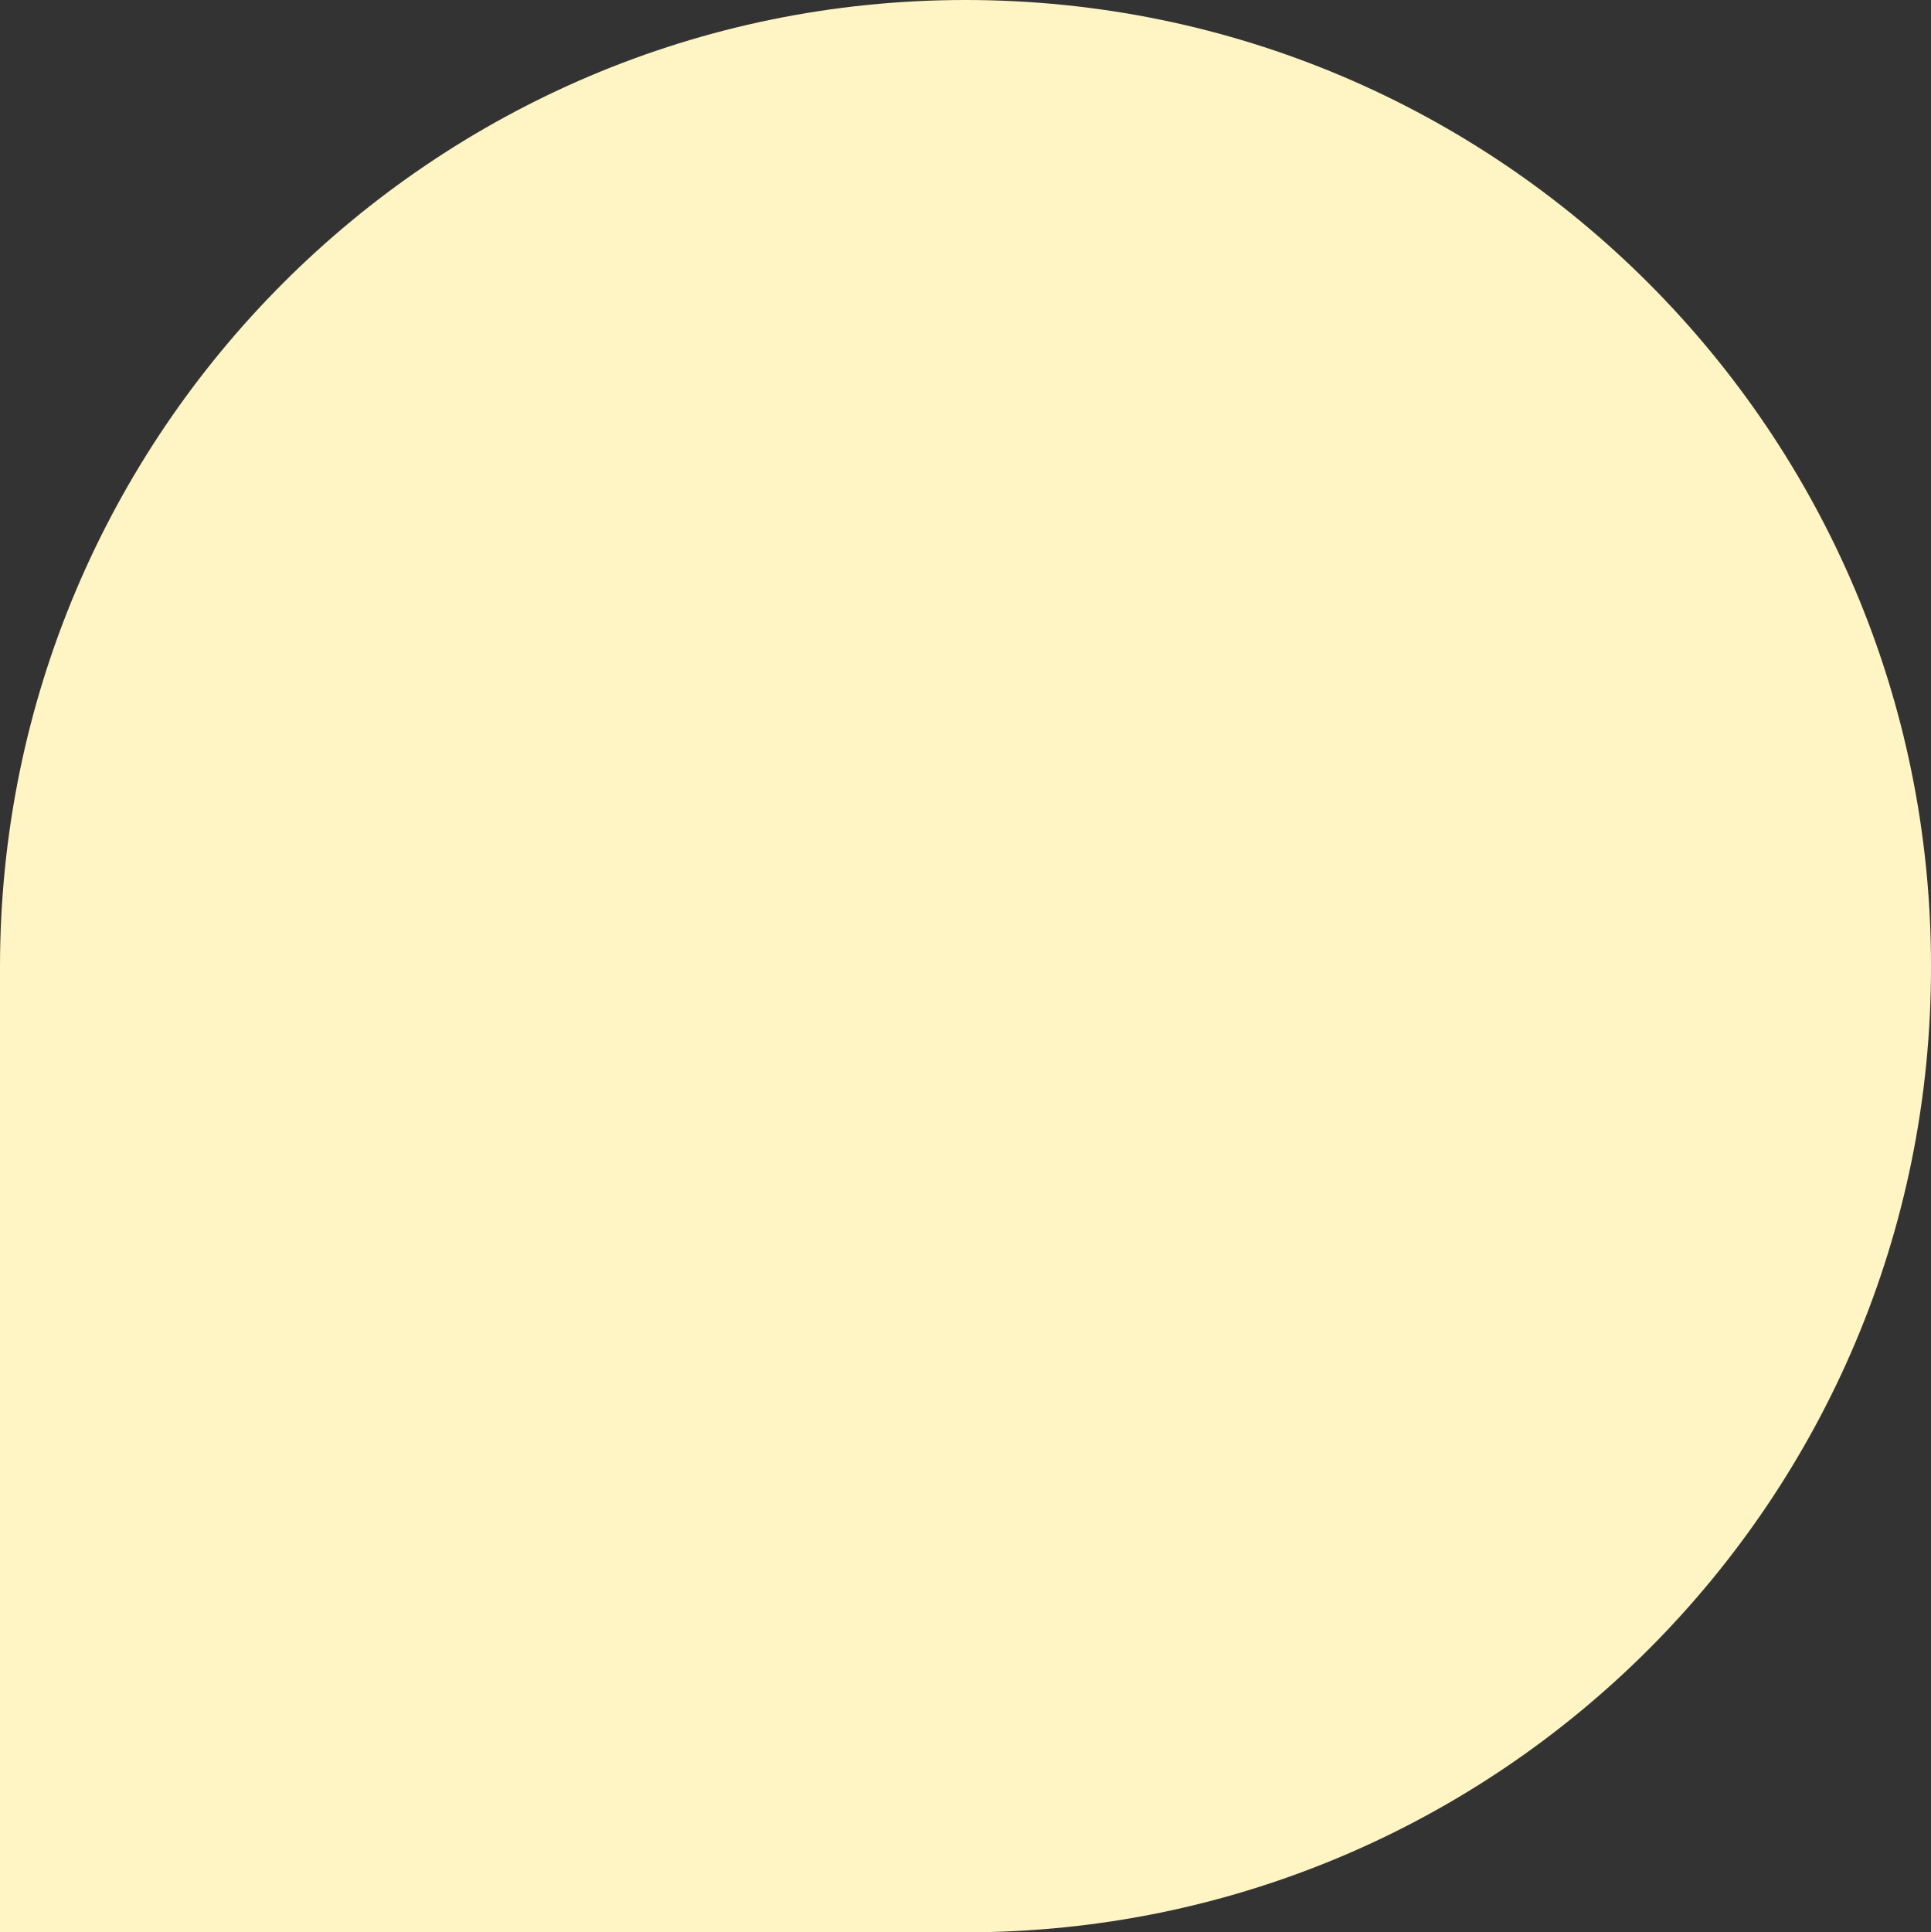
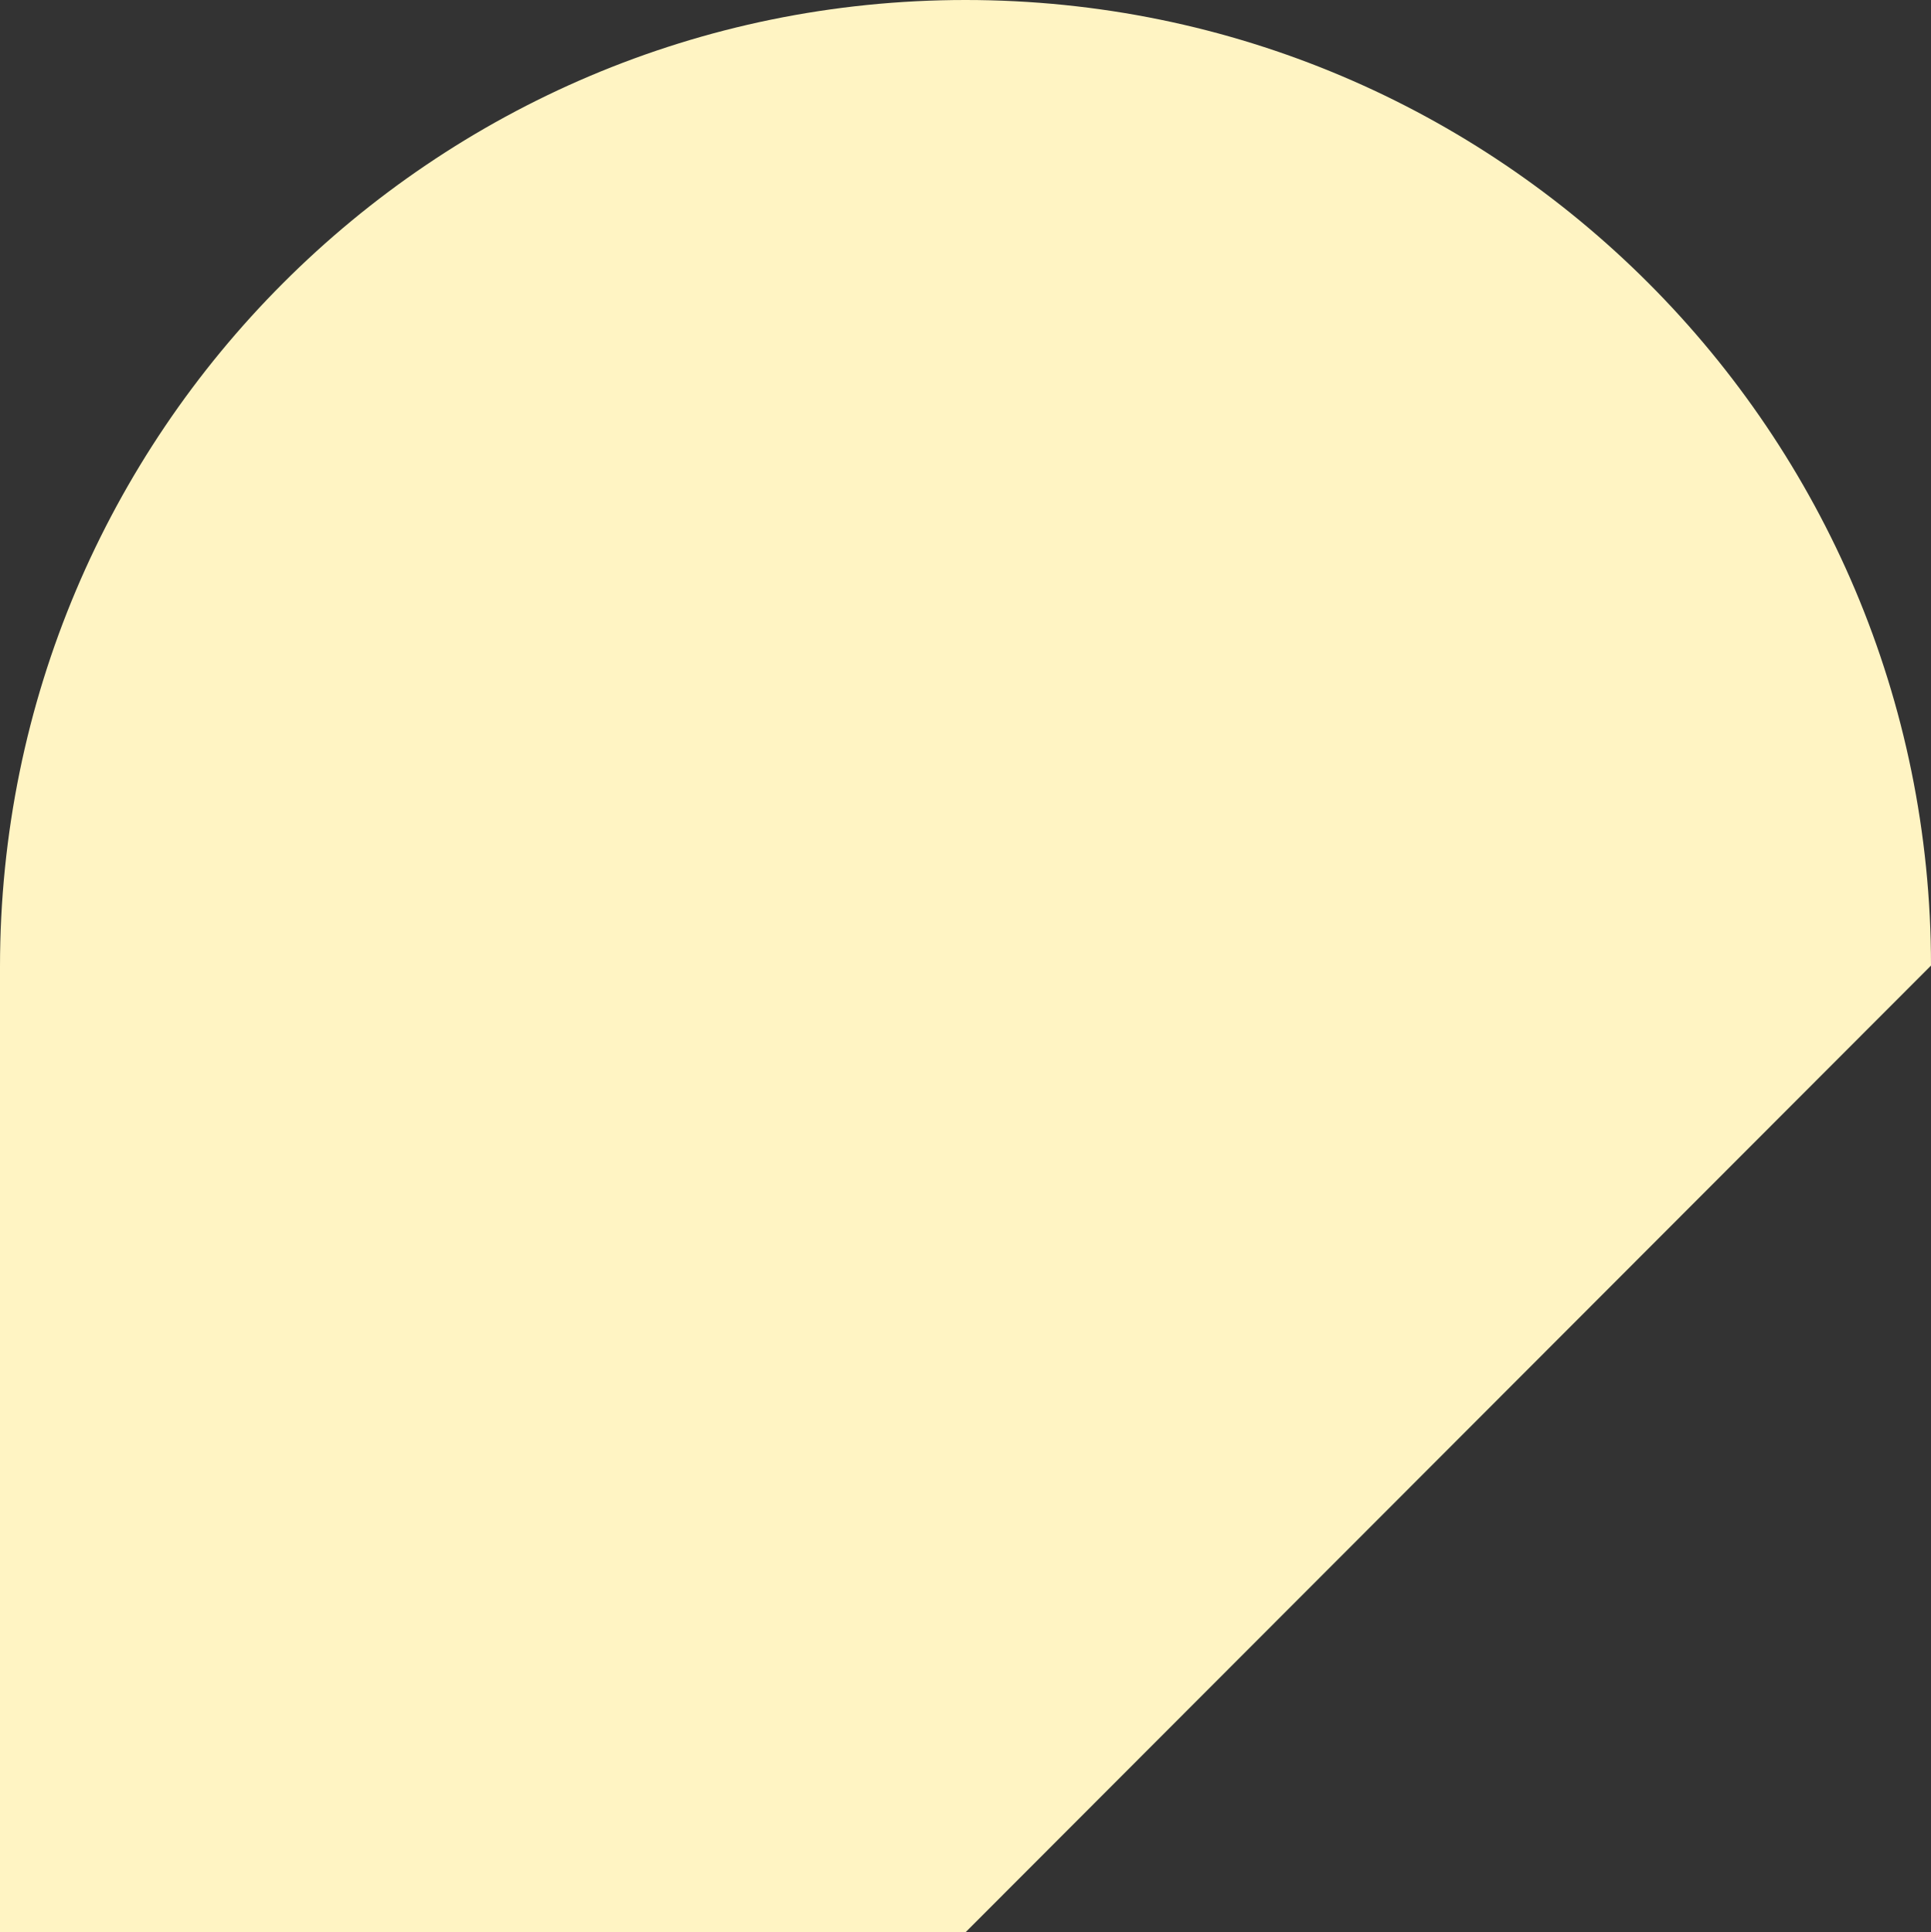
<svg xmlns="http://www.w3.org/2000/svg" viewBox="0 0 367.79 368">
  <rect x="0" y="0" width="367.79" height="368" fill="#333333" stroke="none" />
  <defs>
    <style>.cls-1{fill:#fff4c3;}</style>
  </defs>
  <g id="Слой_2" data-name="Слой 2">
    <g id="Слой_1-2" data-name="Слой 1">
      <g id="Слой_2-2" data-name="Слой 2">
        <g id="Слой_1-2-2" data-name="Слой 1-2">
          <g id="Слой_2-2-2" data-name="Слой 2-2">
            <g id="Слой_1-2-2-2" data-name="Слой 1-2-2">
-               <path class="cls-1" d="M183.89,368H0V184.11C0,82.44,82.44,0,183.89,0c101.67,0,183.9,82.44,183.9,183.89C368,285.56,285.56,368,183.89,368Z" />
+               <path class="cls-1" d="M183.89,368H0V184.11C0,82.44,82.44,0,183.89,0c101.67,0,183.9,82.44,183.9,183.89Z" />
            </g>
          </g>
        </g>
      </g>
    </g>
  </g>
</svg>